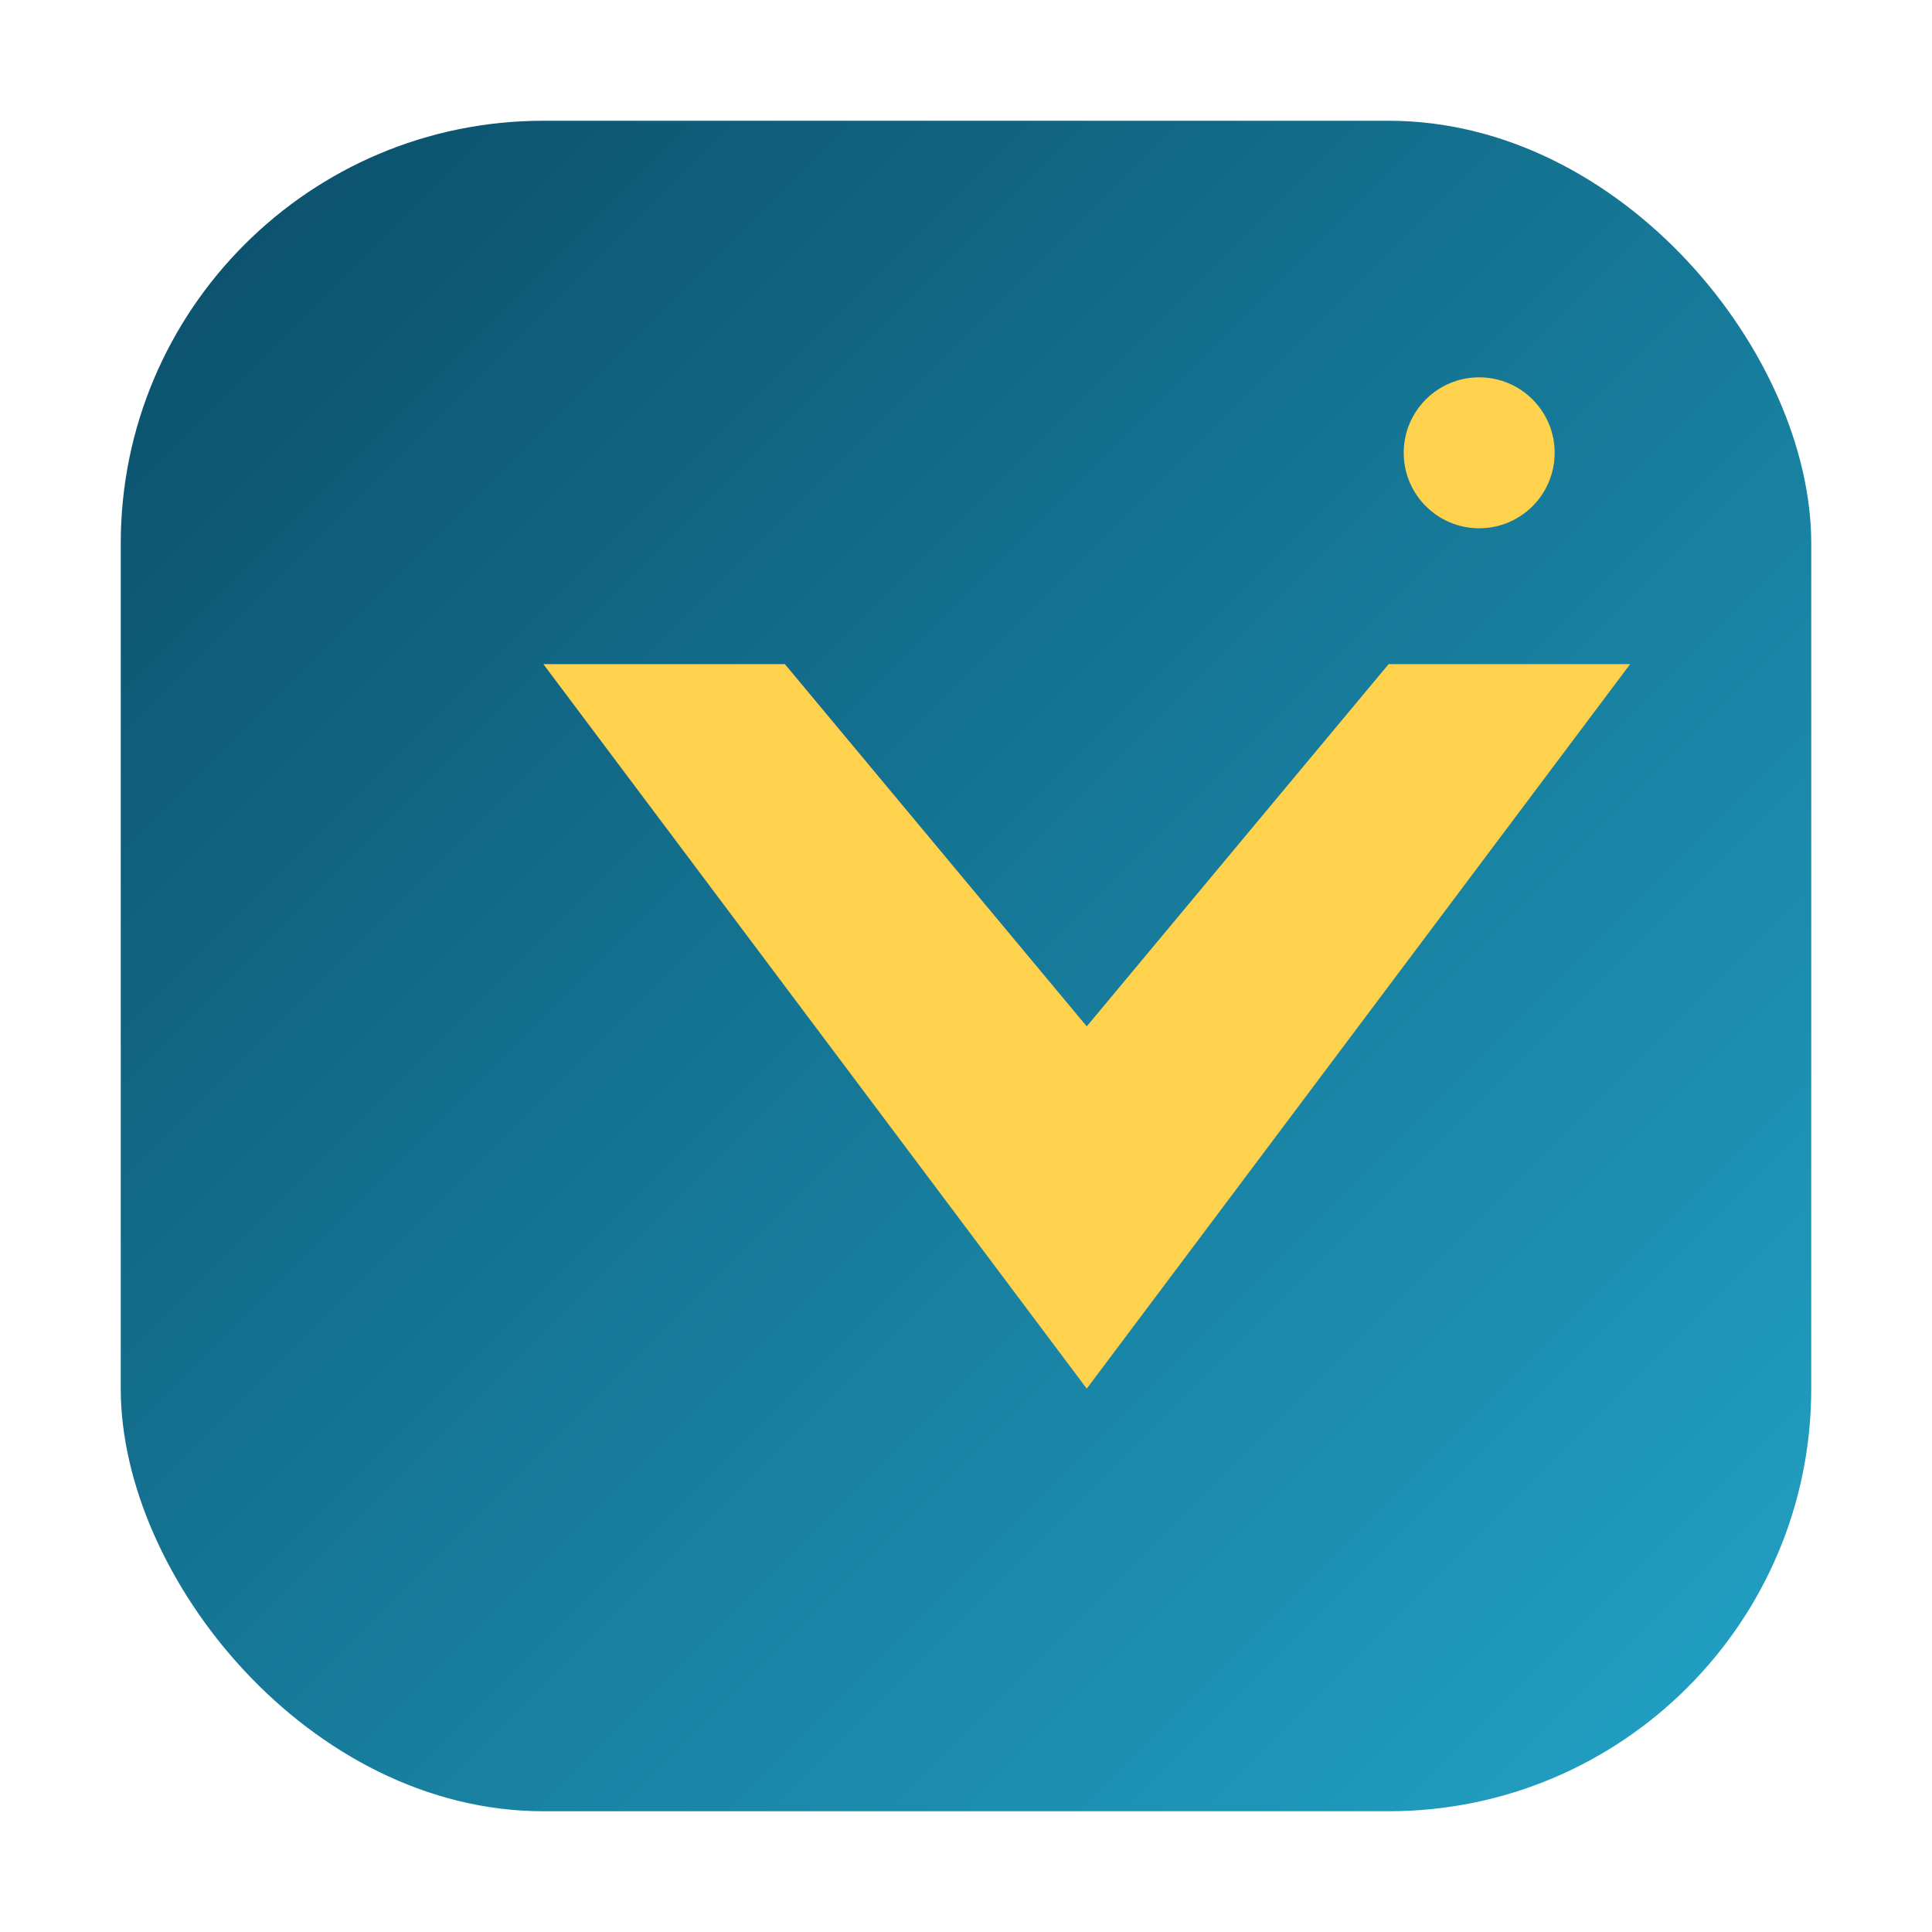
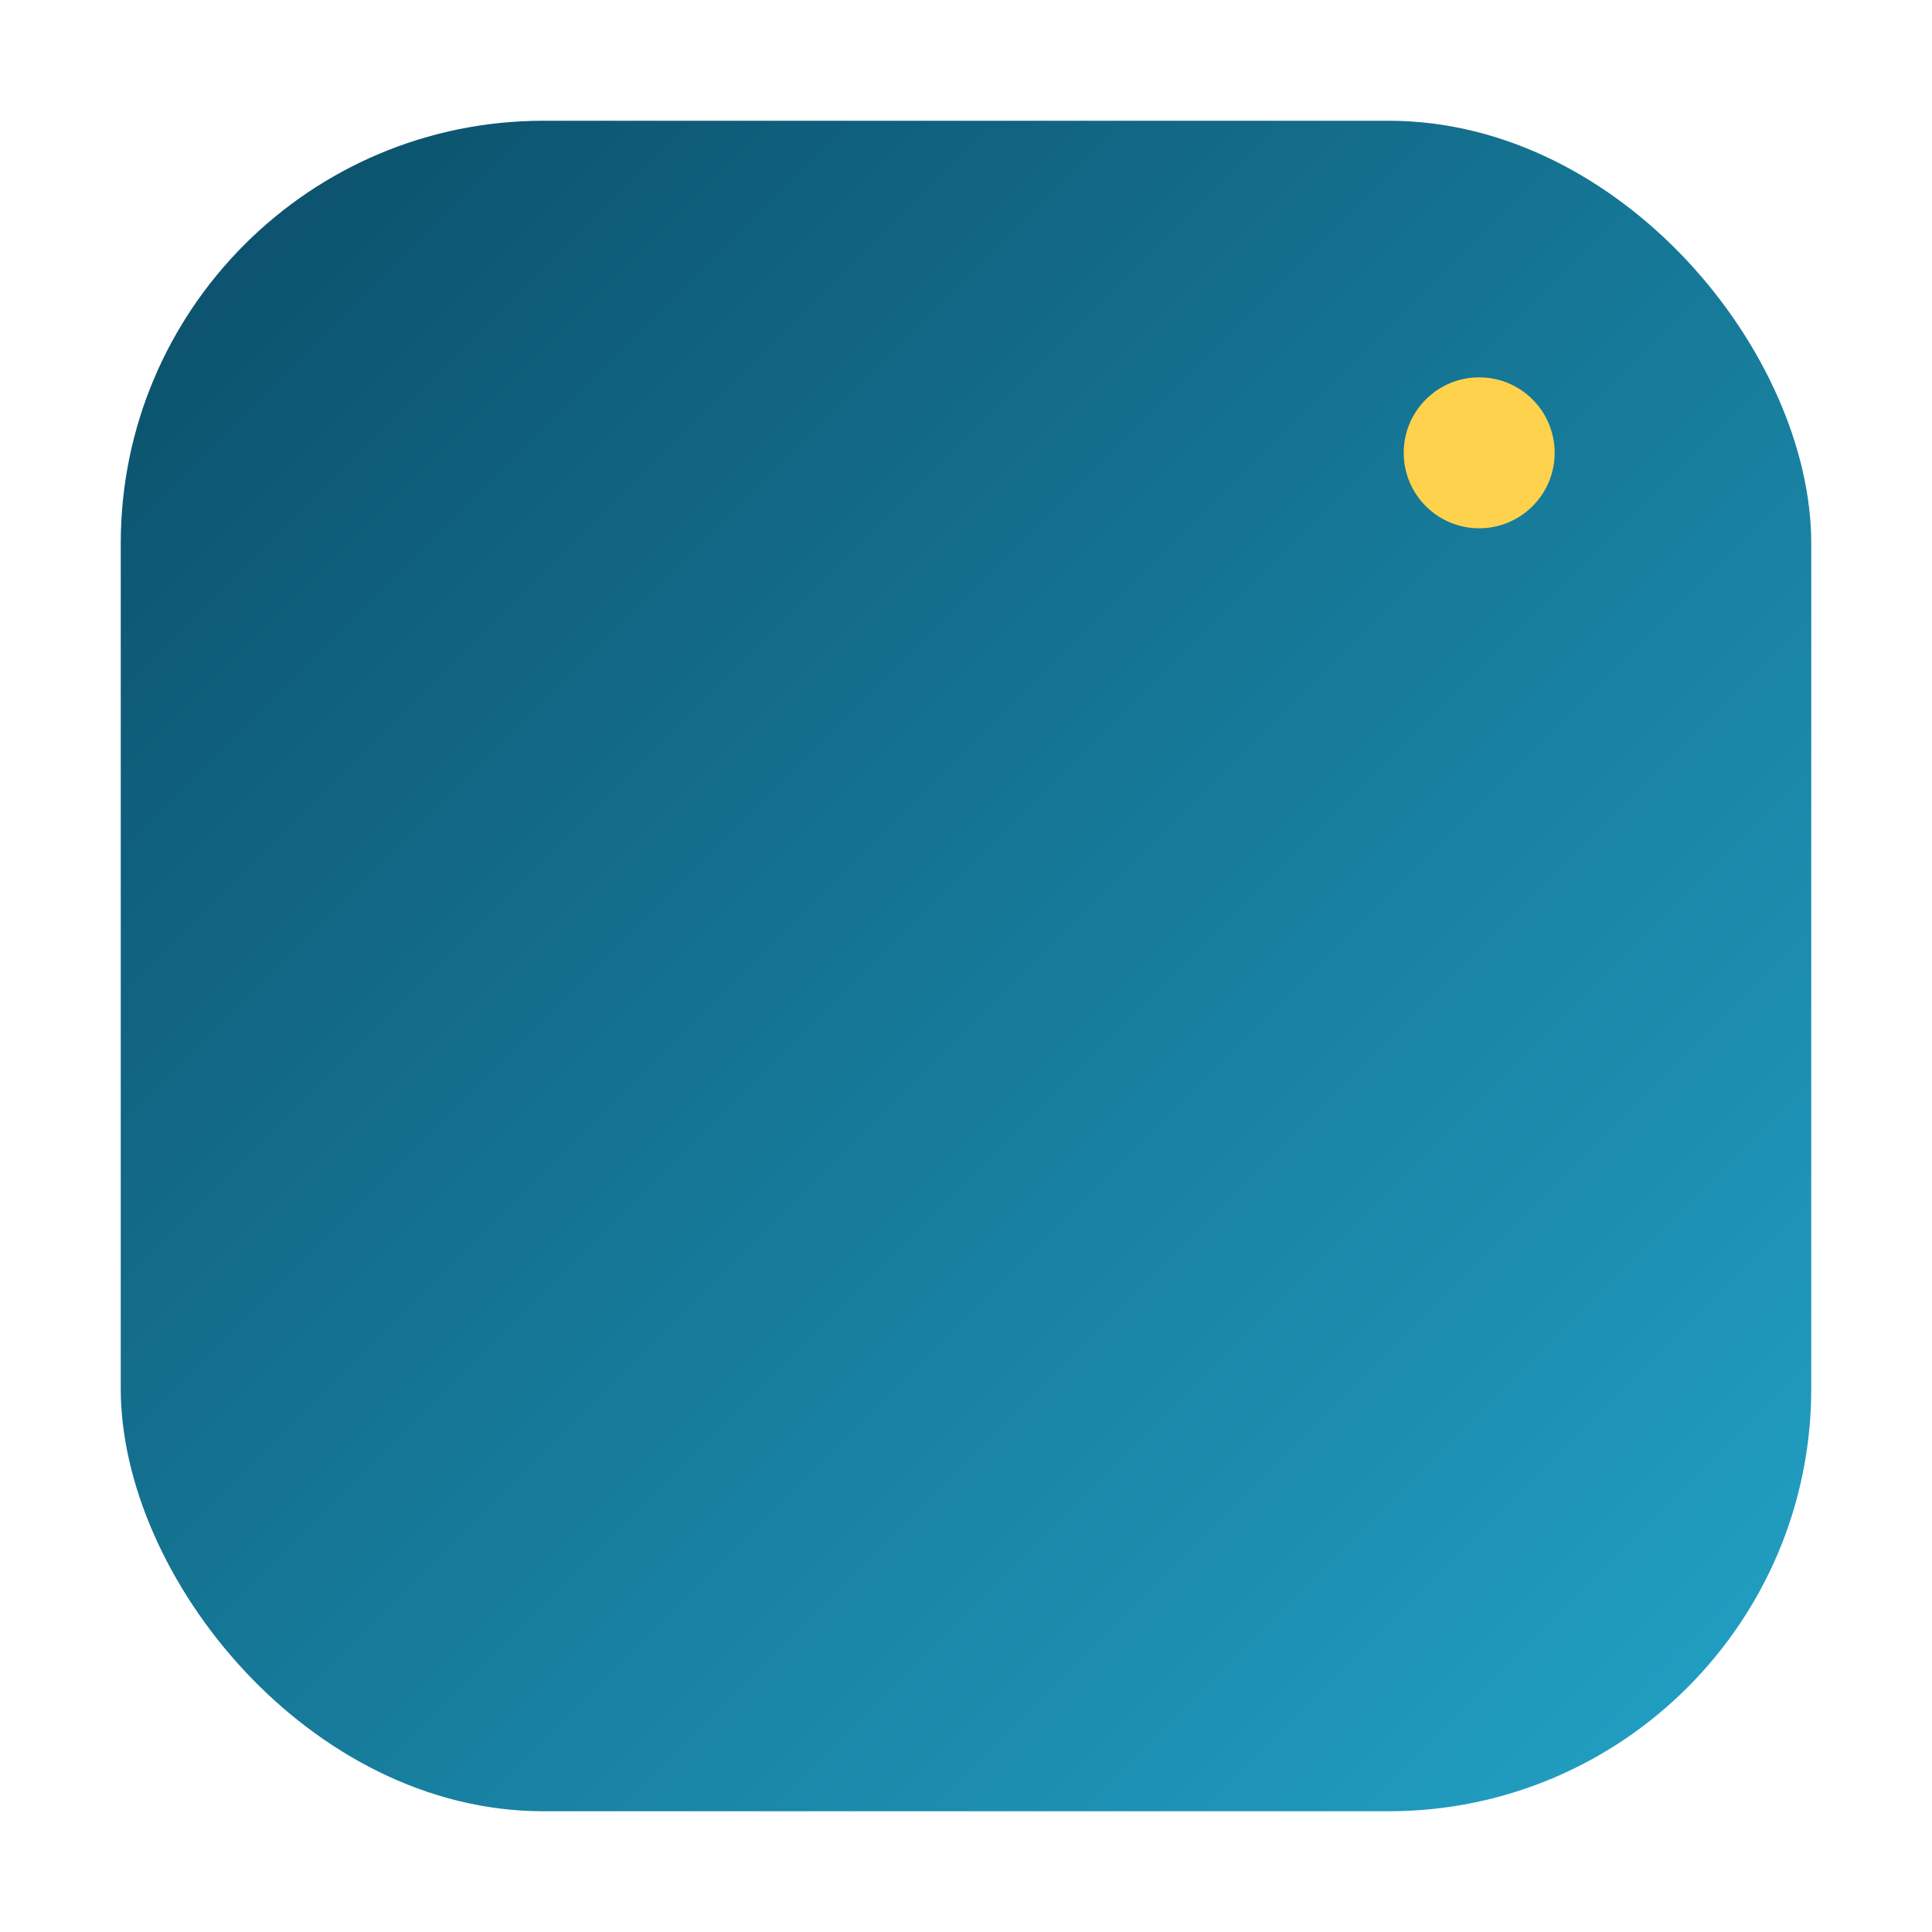
<svg xmlns="http://www.w3.org/2000/svg" width="64" height="64" viewBox="0 0 64 64" role="img" aria-labelledby="title">
  <title id="title">OptiKaskade favicon</title>
  <defs>
    <linearGradient id="ok-fav" x1="0" y1="0" x2="1" y2="1">
      <stop offset="0" stop-color="#0a4d68" />
      <stop offset="1" stop-color="#22a3c7" />
    </linearGradient>
  </defs>
  <rect x="4" y="4" width="56" height="56" rx="14" fill="url(#ok-fav)" />
-   <path d="M18 22h8l10 12 10-12h8L36 46 18 22z" fill="#ffd24d" />
  <circle cx="49" cy="15" r="2.5" fill="#ffd24d" />
</svg>